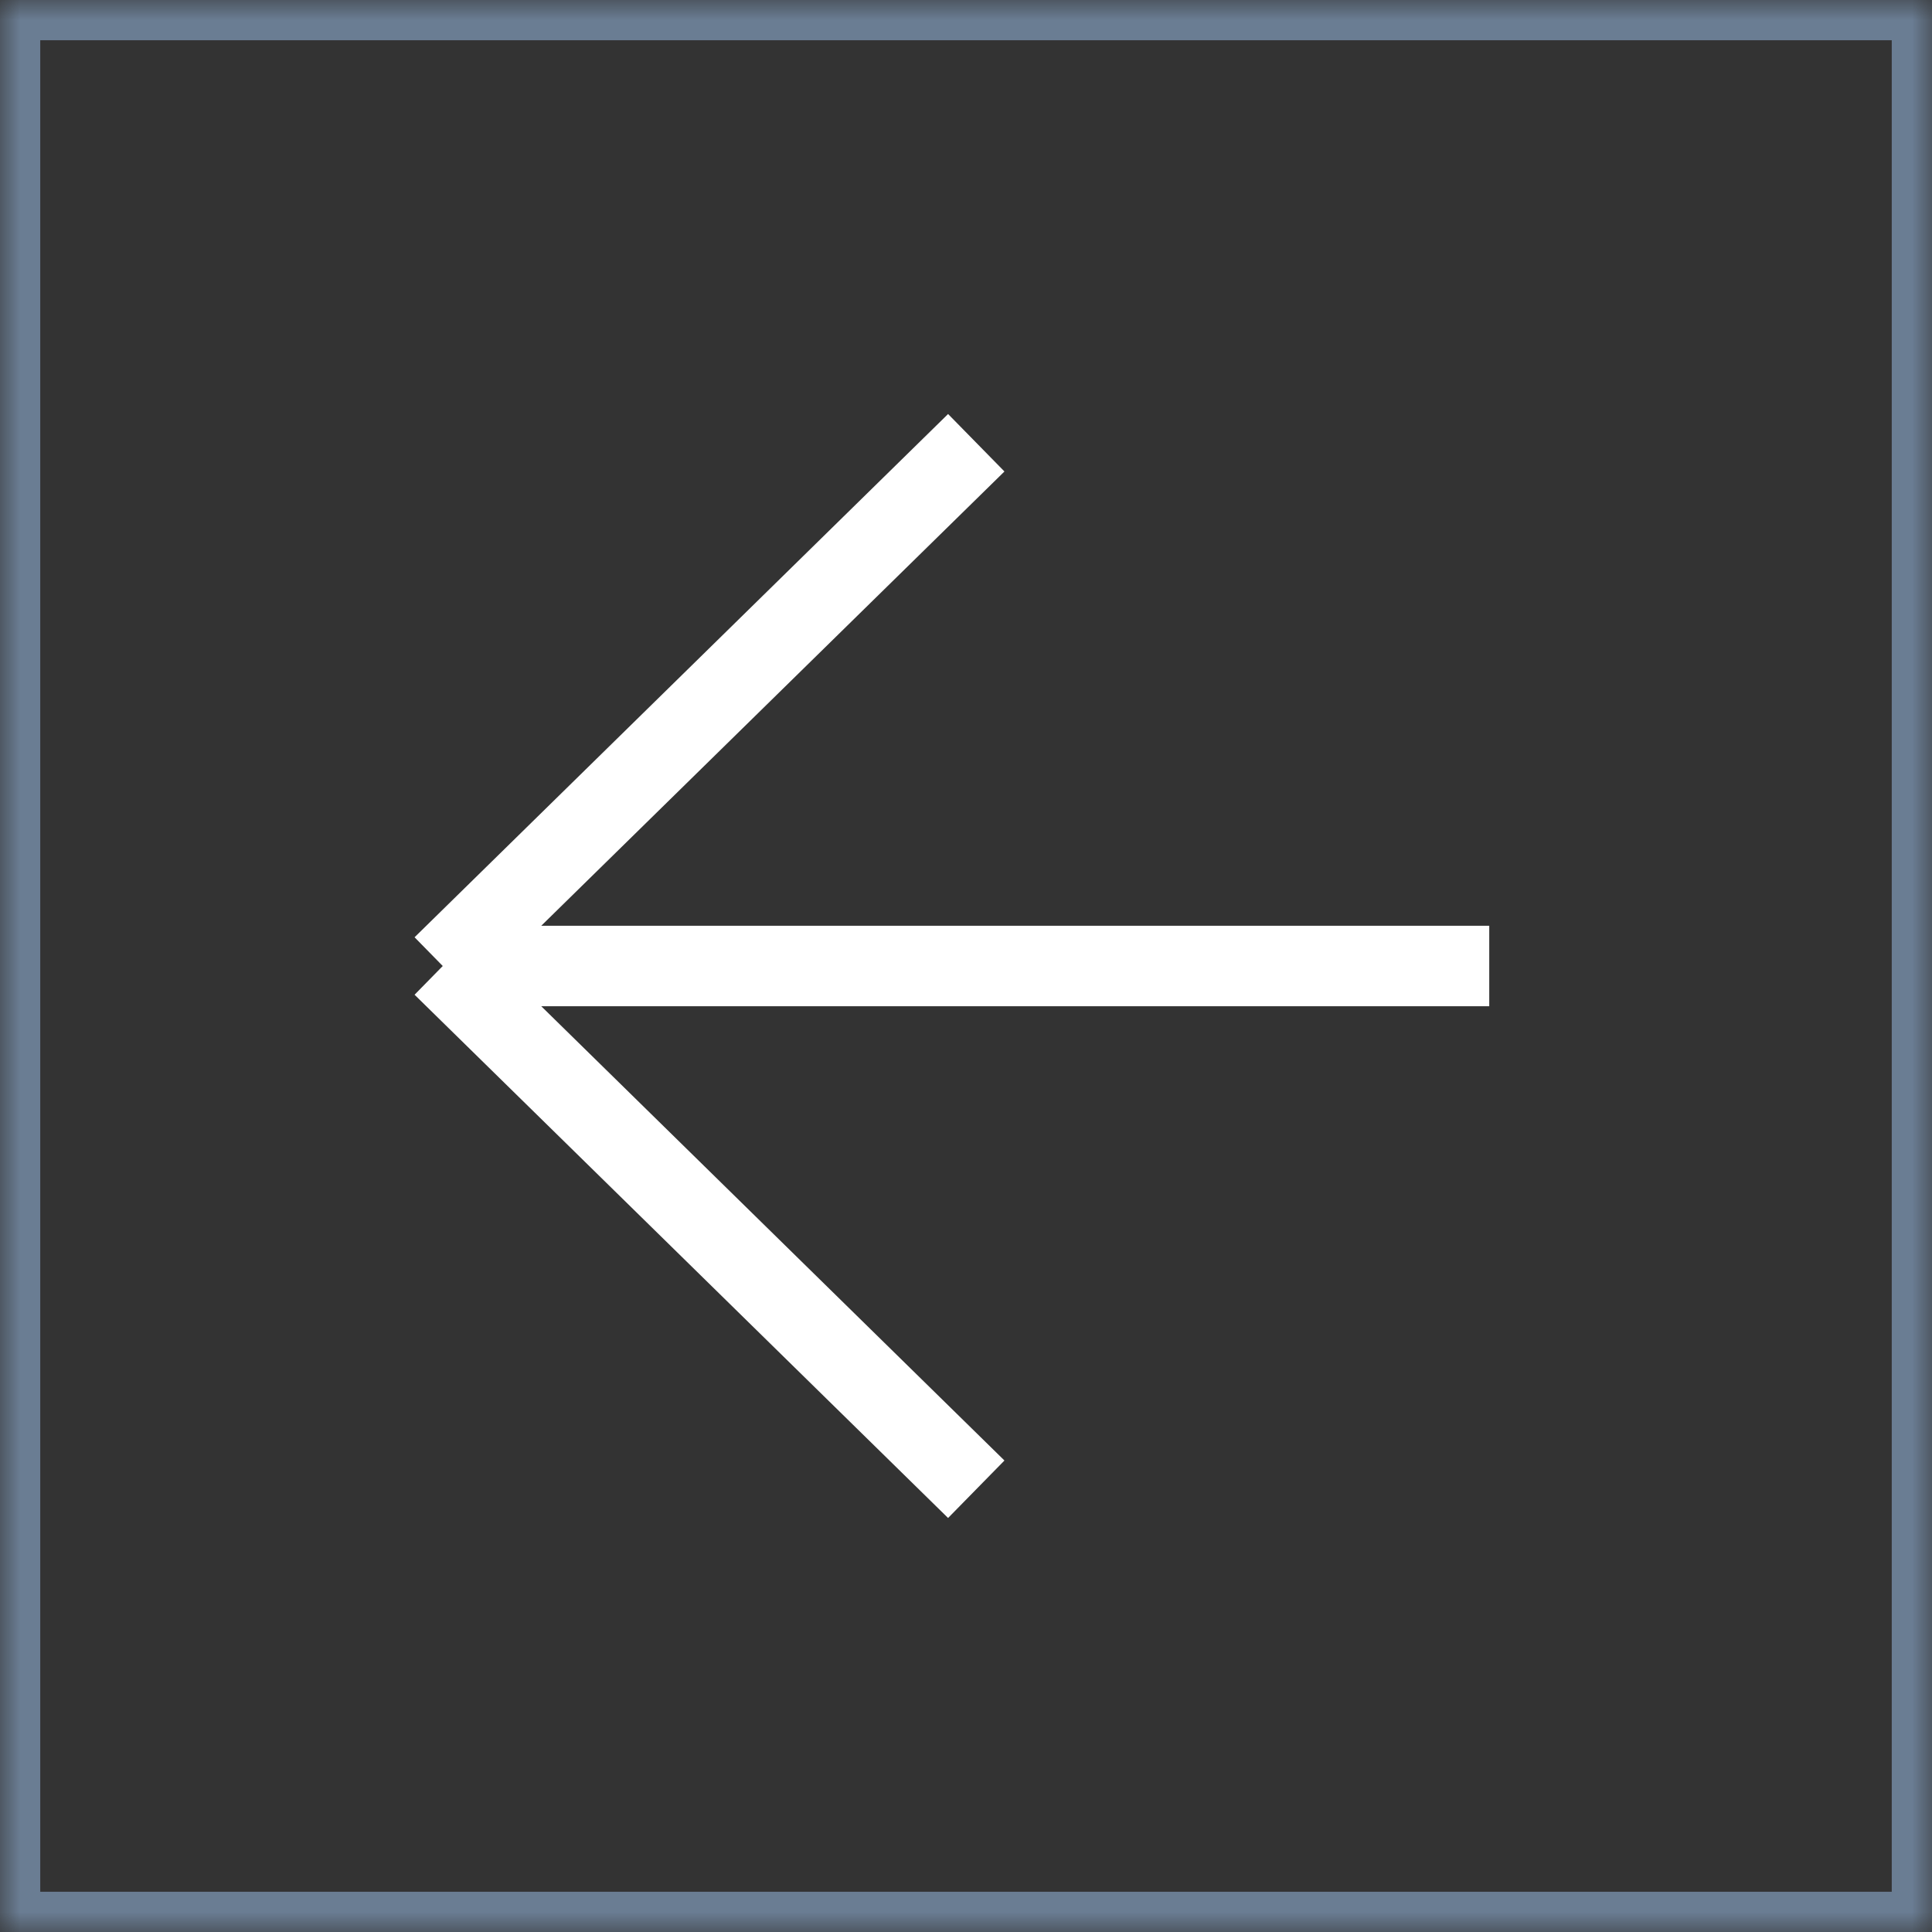
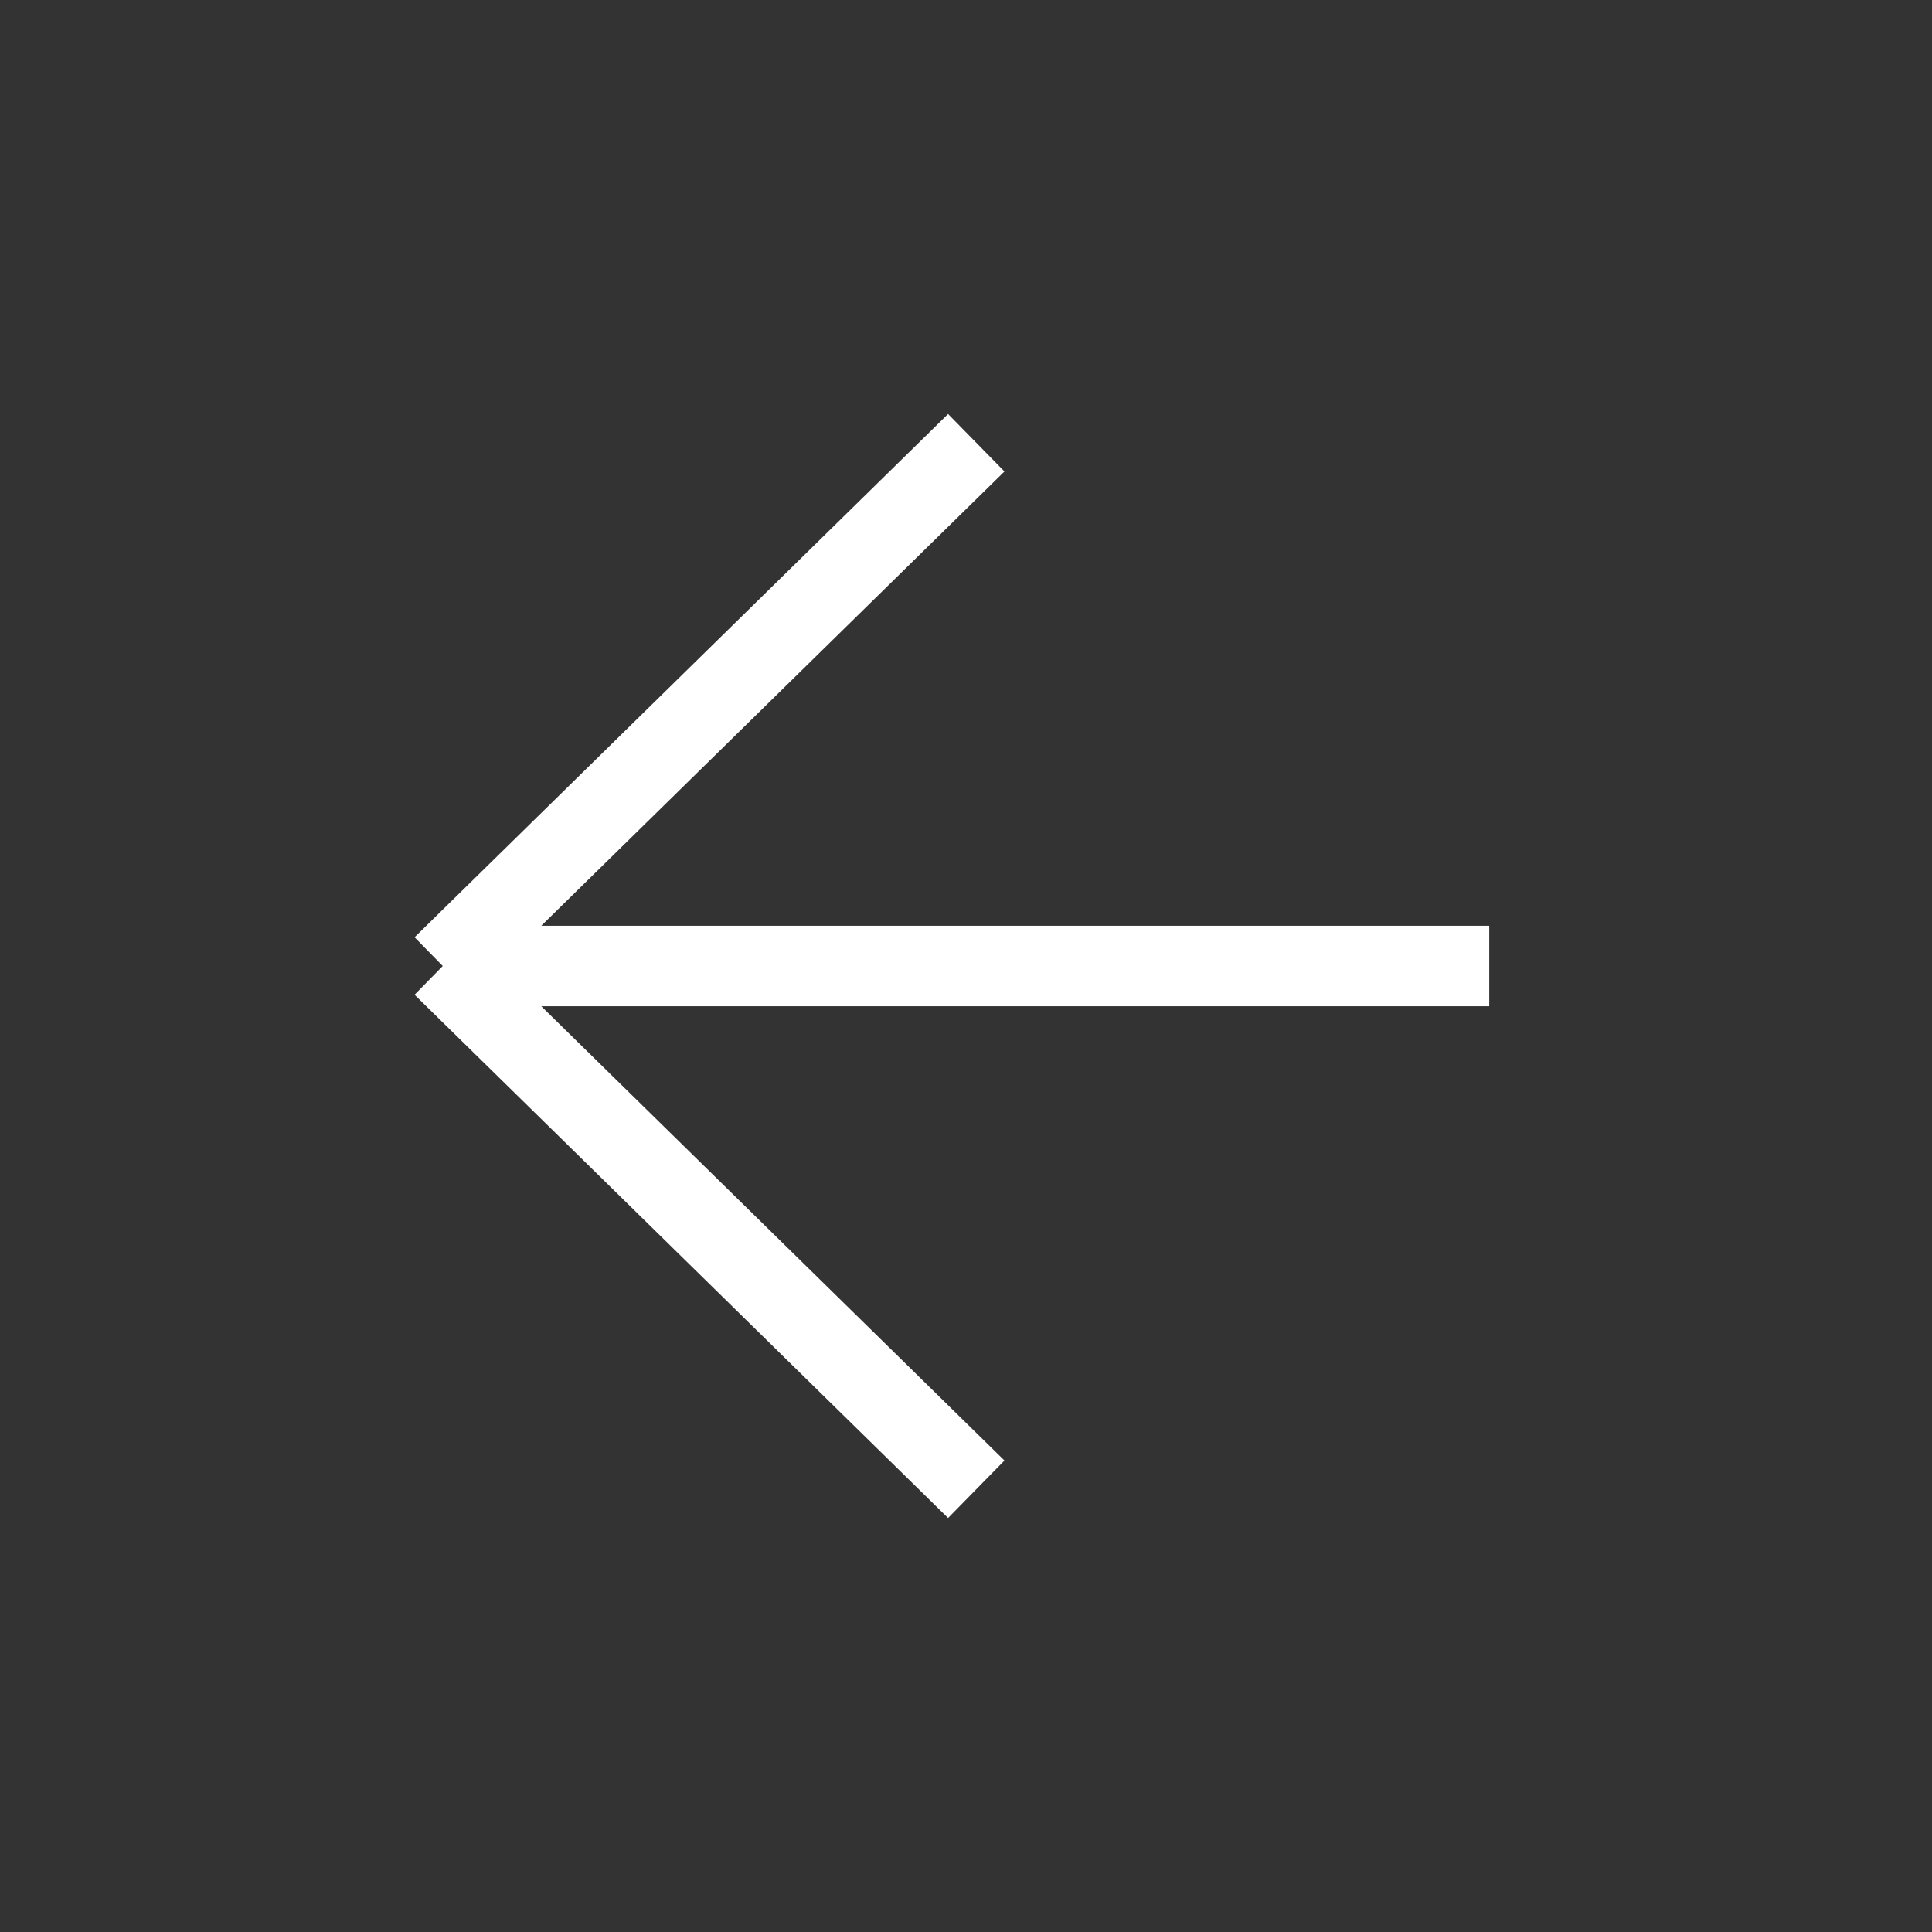
<svg xmlns="http://www.w3.org/2000/svg" width="48" height="48" viewBox="0 0 48 48" fill="none">
  <rect x="0" y="0" width="48" height="48" fill="#333333" stroke="none" />
  <mask id="path-1-inside-1_1133_210" fill="white">
-     <path d="M48 0H0V48H48V0Z" />
-   </mask>
-   <path d="M48 0V-1H49V0H48ZM0 0H-1V-1H0V0ZM0 48V49H-1V48H0ZM48 48H49V49H48V48ZM48 0V1H0V0V-1H48V0ZM0 0H1V48H0H-1V0H0ZM0 48V47H48V48V49H0V48ZM48 48H47V0H48H49V48H48Z" fill="#6A7D93" mask="url(#path-1-inside-1_1133_210)" />
+     </mask>
  <path d="M37 24H11M11 24L24.255 11M11 24L24.255 37" stroke="white" stroke-width="2" />
</svg>